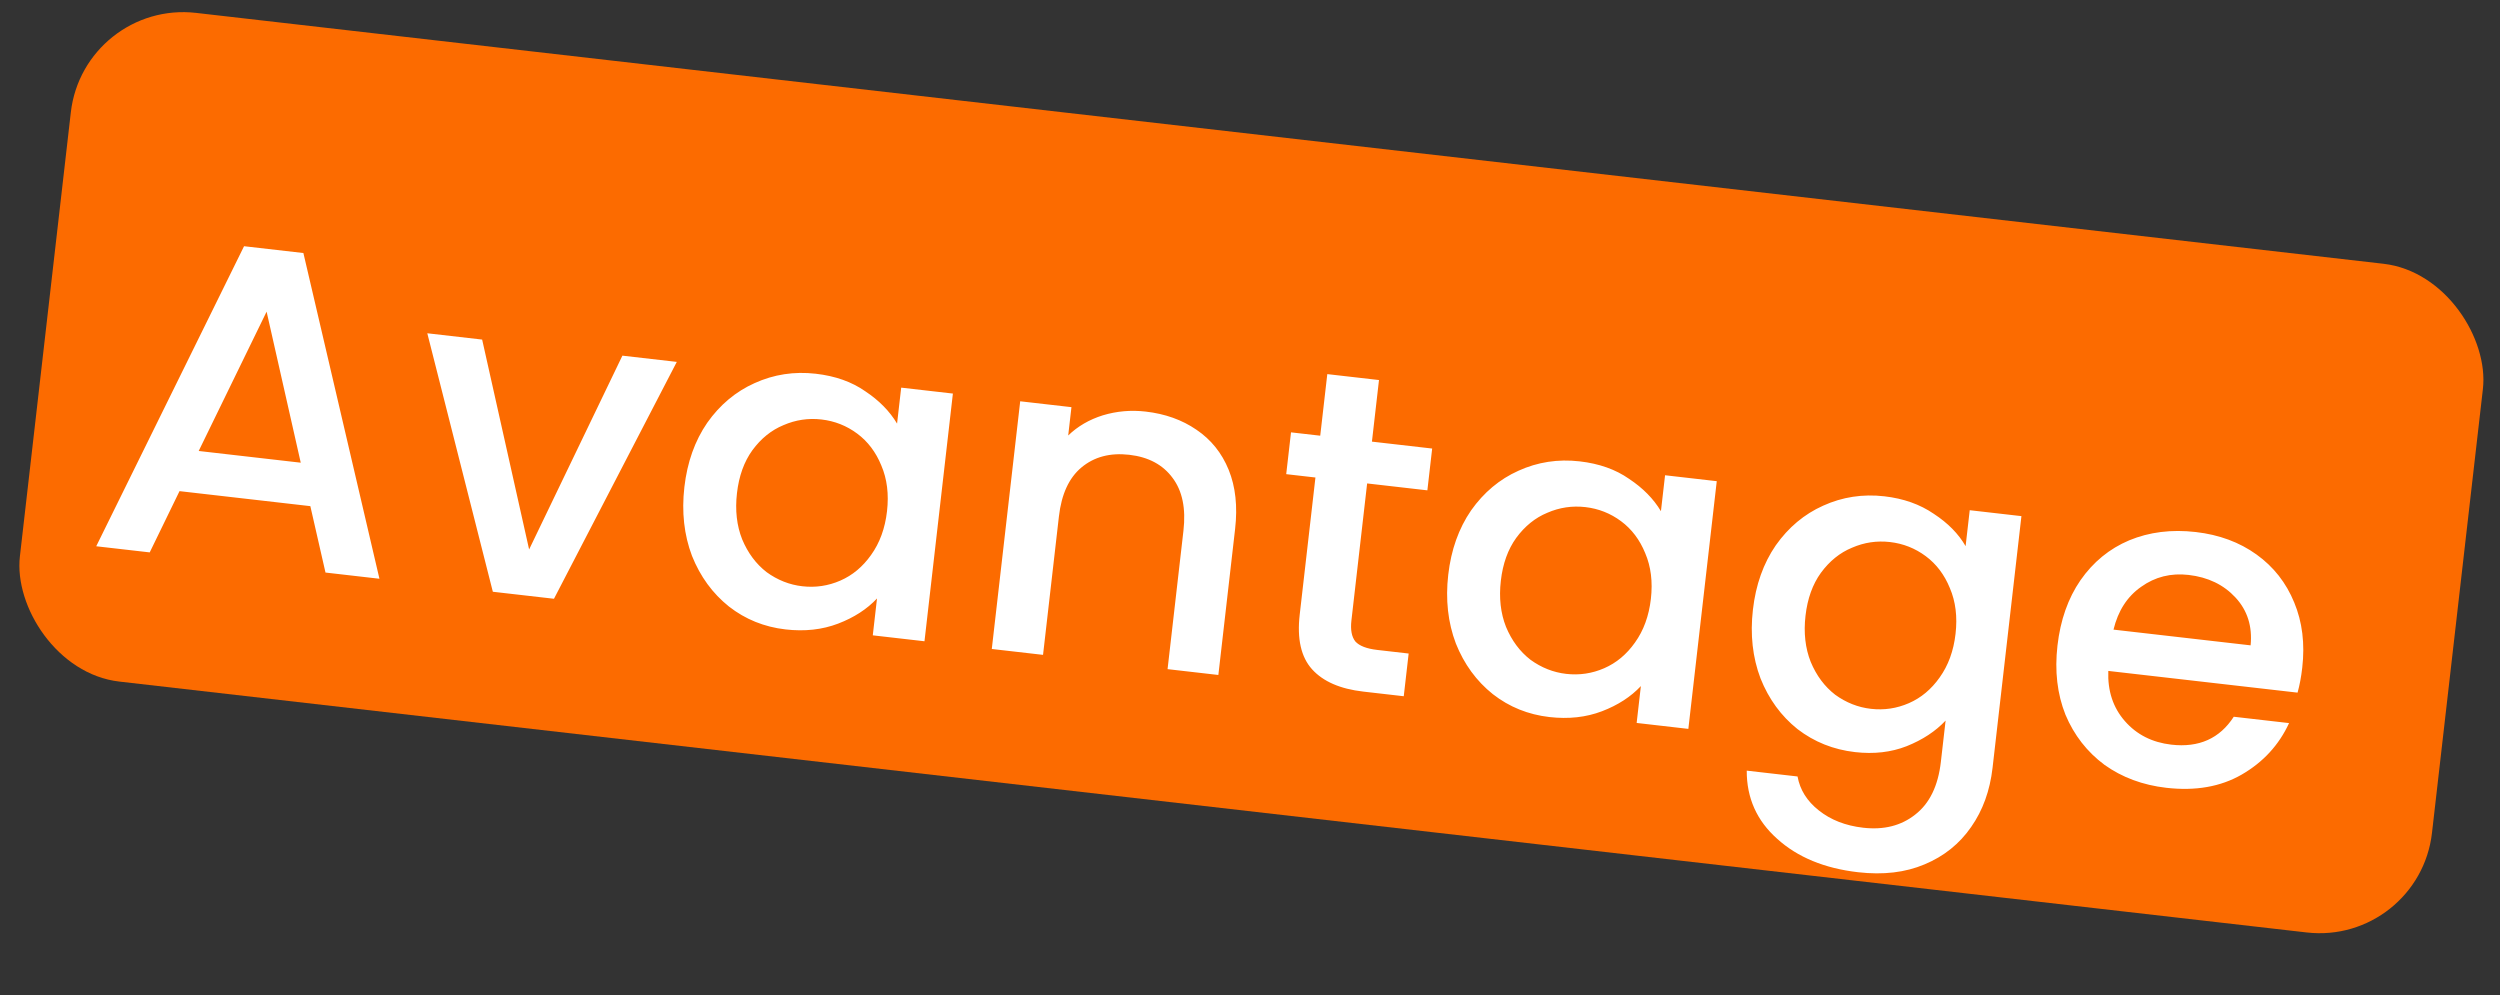
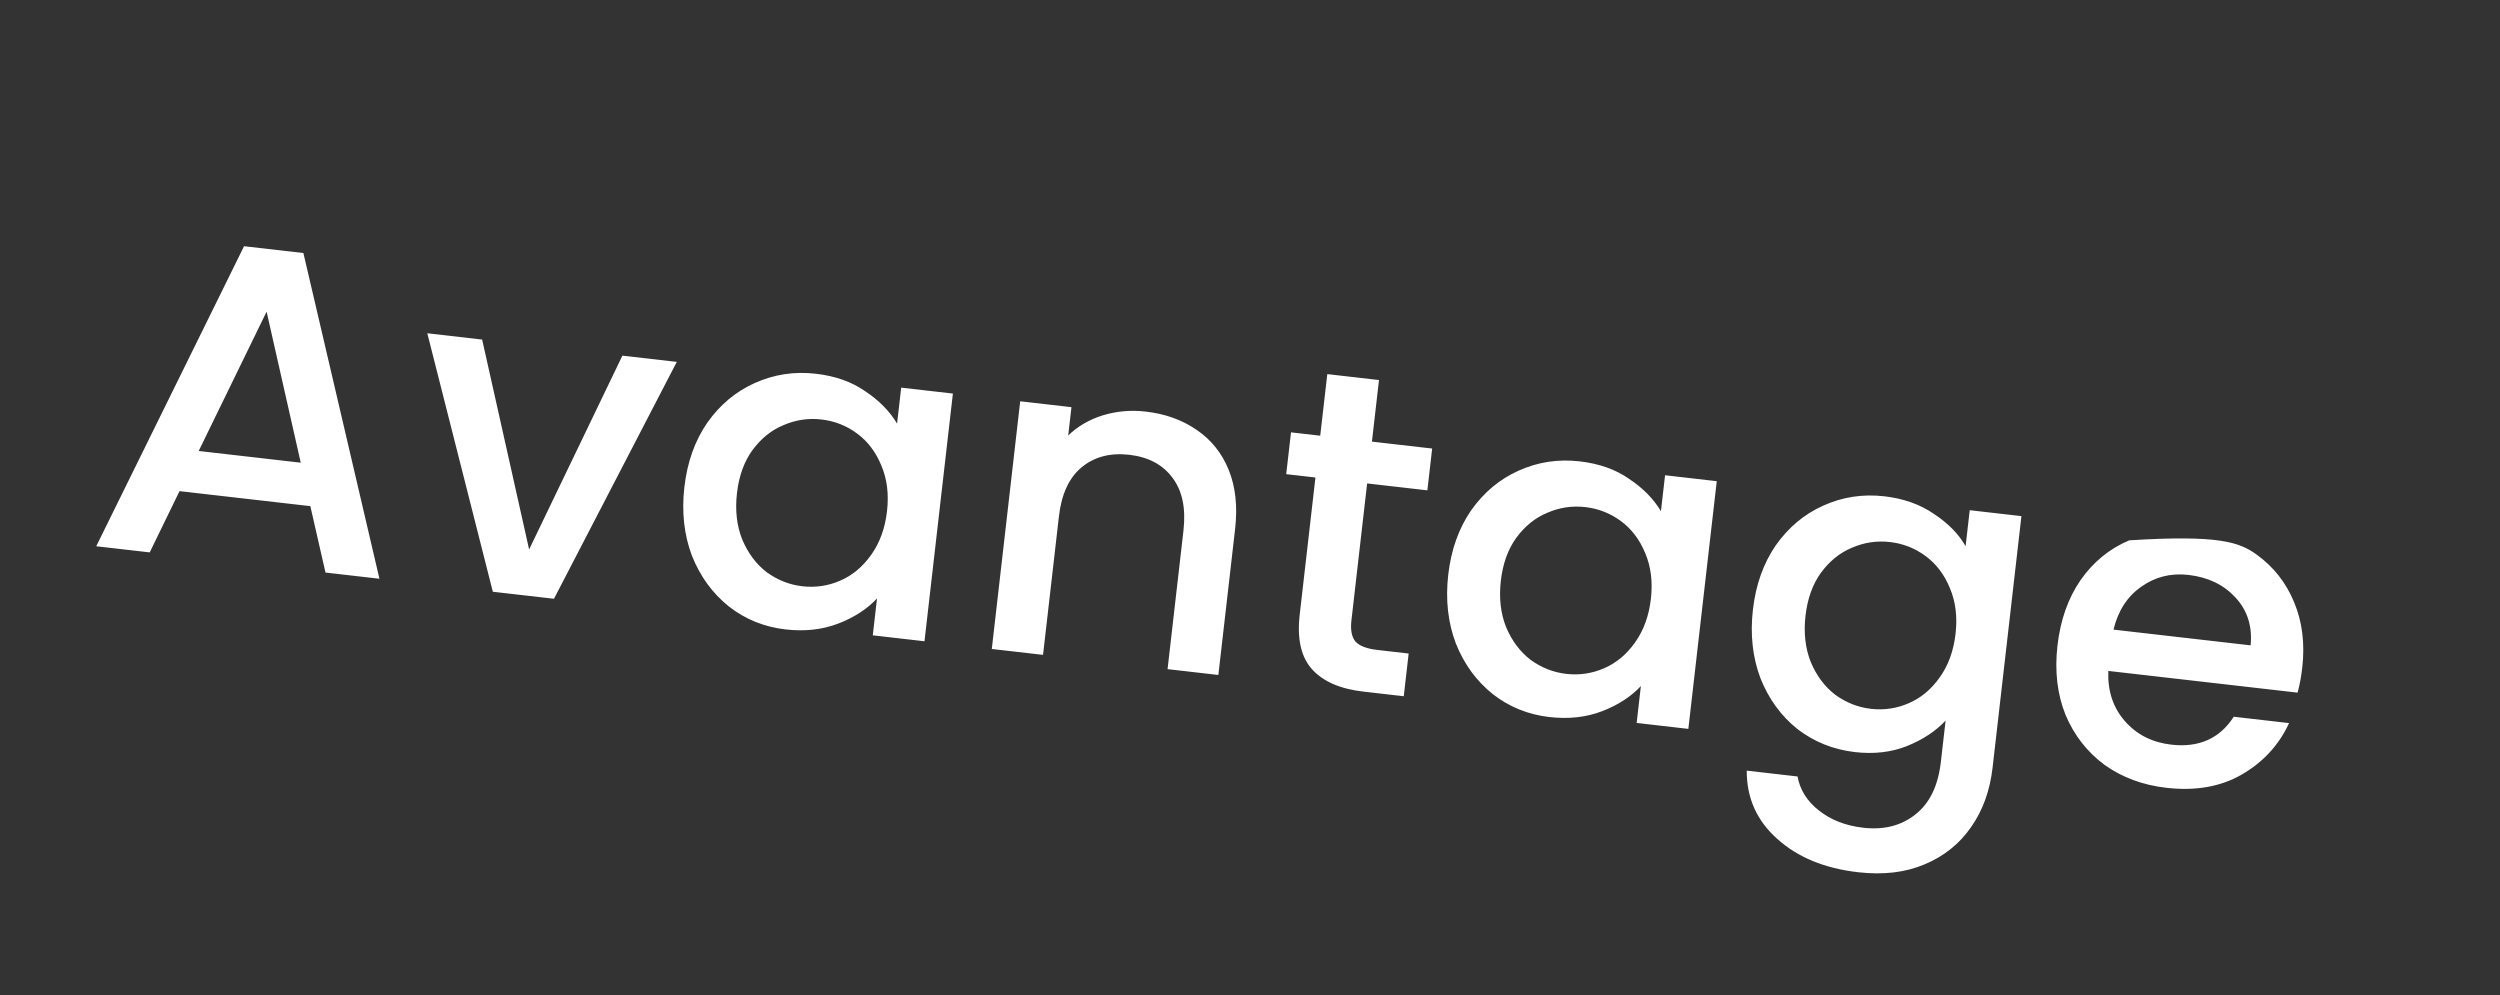
<svg xmlns="http://www.w3.org/2000/svg" width="442" height="176" viewBox="0 0 442 176" fill="none">
  <rect x="0" y="0" width="442" height="176" fill="#333333" stroke="none" />
-   <rect x="14.8" width="429.25" height="119" rx="20" transform="rotate(6.543 14.8 0)" fill="#FC6B00" />
-   <path d="M54.868 89.486L31.739 86.833L26.471 97.663L17.013 96.579L43.148 43.531L53.639 44.735L67.085 102.322L57.547 101.228L54.868 89.486ZM53.172 81.803L47.136 55.101L35.13 79.733L53.172 81.803ZM93.548 97.144L110.04 62.88L119.657 63.983L97.944 105.861L87.134 104.622L75.546 58.923L85.243 60.036L93.548 97.144ZM120.997 86.12C121.501 81.722 122.849 77.931 125.039 74.746C127.283 71.568 130.074 69.231 133.413 67.735C136.811 66.192 140.417 65.639 144.232 66.077C147.676 66.472 150.591 67.504 152.976 69.174C155.421 70.796 157.296 72.702 158.601 74.892L159.331 68.534L168.471 69.582L163.448 113.375L154.308 112.327L155.055 105.809C153.282 107.699 150.991 109.181 148.184 110.255C145.376 111.329 142.277 111.671 138.886 111.282C135.124 110.851 131.789 109.502 128.882 107.236C125.981 104.917 123.8 101.929 122.341 98.272C120.941 94.569 120.493 90.518 120.997 86.12ZM156.824 90.39C157.17 87.37 156.835 84.674 155.819 82.303C154.855 79.938 153.434 78.057 151.554 76.66C149.674 75.264 147.569 74.432 145.237 74.164C142.906 73.897 140.667 74.231 138.52 75.165C136.378 76.047 134.544 77.528 133.017 79.607C131.55 81.64 130.642 84.166 130.296 87.186C129.95 90.207 130.255 92.926 131.212 95.344C132.223 97.768 133.665 99.705 135.538 101.155C137.471 102.558 139.577 103.39 141.855 103.651C144.187 103.918 146.426 103.585 148.573 102.65C150.72 101.715 152.531 100.205 154.005 98.12C155.538 95.987 156.477 93.411 156.824 90.39ZM202.549 72.766C205.993 73.161 208.984 74.229 211.522 75.97C214.113 77.716 216.016 80.082 217.231 83.066C218.445 86.051 218.824 89.53 218.369 93.504L215.406 119.335L206.425 118.304L209.233 93.825C209.682 89.904 209.045 86.798 207.322 84.507C205.605 82.162 203.05 80.796 199.659 80.407C196.268 80.018 193.444 80.767 191.188 82.656C188.99 84.498 187.667 87.379 187.217 91.3L184.409 115.779L175.348 114.74L180.372 70.947L189.432 71.986L188.858 76.993C190.548 75.362 192.59 74.174 194.984 73.428C197.431 72.689 199.952 72.468 202.549 72.766ZM241.709 85.471L238.929 109.712C238.74 111.355 238.974 112.59 239.631 113.417C240.347 114.197 241.632 114.693 243.487 114.906L249.05 115.544L248.184 123.094L241.031 122.274C236.951 121.806 233.934 120.494 231.981 118.337C230.027 116.18 229.296 112.956 229.789 108.664L232.569 84.423L227.403 83.831L228.251 76.439L233.417 77.031L234.666 66.143L243.806 67.191L242.557 78.08L253.207 79.302L252.359 86.693L241.709 85.471ZM256.049 101.611C256.553 97.213 257.901 93.422 260.091 90.237C262.335 87.059 265.126 84.722 268.465 83.226C271.863 81.683 275.469 81.13 279.284 81.568C282.728 81.963 285.643 82.995 288.028 84.665C290.473 86.287 292.348 88.193 293.653 90.383L294.383 84.024L303.523 85.073L298.5 128.866L289.36 127.817L290.107 121.3C288.334 123.19 286.043 124.672 283.236 125.746C280.428 126.82 277.329 127.162 273.938 126.773C270.176 126.342 266.841 124.993 263.934 122.727C261.033 120.408 258.852 117.42 257.393 113.763C255.993 110.059 255.545 106.009 256.049 101.611ZM291.876 105.881C292.222 102.861 291.887 100.165 290.871 97.794C289.907 95.429 288.486 93.548 286.606 92.151C284.726 90.754 282.621 89.922 280.289 89.655C277.958 89.388 275.719 89.721 273.571 90.656C271.43 91.538 269.596 93.019 268.069 95.098C266.602 97.131 265.694 99.657 265.348 102.677C265.002 105.697 265.307 108.417 266.264 110.835C267.275 113.259 268.717 115.196 270.59 116.646C272.523 118.048 274.629 118.88 276.907 119.142C279.239 119.409 281.478 119.076 283.625 118.141C285.772 117.206 287.583 115.696 289.057 113.61C290.59 111.478 291.529 108.901 291.876 105.881ZM333.15 87.746C336.541 88.135 339.456 89.168 341.894 90.843C344.391 92.472 346.266 94.378 347.519 96.561L348.248 90.203L357.388 91.251L352.283 135.76C351.821 139.786 350.563 143.266 348.509 146.197C346.449 149.182 343.699 151.39 340.261 152.821C336.875 154.257 332.957 154.721 328.506 154.21C322.571 153.529 317.805 151.56 314.206 148.302C310.601 145.097 308.807 141.08 308.824 136.25L317.805 137.28C318.233 139.638 319.48 141.633 321.548 143.266C323.662 144.958 326.282 145.983 329.408 146.342C333.064 146.761 336.133 145.986 338.613 144.016C341.147 142.051 342.657 138.95 343.143 134.711L343.982 127.399C342.208 129.289 339.915 130.798 337.101 131.924C334.347 133.004 331.301 133.353 327.963 132.97C324.148 132.532 320.76 131.177 317.8 128.905C314.898 126.586 312.718 123.598 311.259 119.941C309.858 116.238 309.41 112.187 309.915 107.789C310.419 103.391 311.766 99.6 313.957 96.416C316.2 93.237 318.992 90.9 322.331 89.404C325.728 87.861 329.335 87.309 333.15 87.746ZM345.741 112.06C346.088 109.039 345.753 106.344 344.736 103.972C343.773 101.607 342.351 99.726 340.472 98.33C338.592 96.933 336.486 96.101 334.155 95.834C331.823 95.566 329.584 95.9 327.437 96.835C325.296 97.716 323.462 99.197 321.935 101.277C320.467 103.309 319.56 105.836 319.214 108.856C318.867 111.876 319.173 114.595 320.13 117.013C321.14 119.438 322.582 121.375 324.456 122.824C326.389 124.227 328.494 125.059 330.773 125.32C333.104 125.588 335.343 125.254 337.491 124.319C339.638 123.385 341.448 121.874 342.922 119.789C344.455 117.656 345.395 115.08 345.741 112.06ZM407.037 118.044C406.849 119.686 406.573 121.158 406.209 122.458L372.748 118.62C372.612 122.147 373.588 125.105 375.677 127.491C377.765 129.878 380.504 131.266 383.896 131.655C388.77 132.214 392.448 130.569 394.93 126.72L404.706 127.842C402.919 131.717 400.128 134.752 396.334 136.947C392.598 139.095 388.16 139.875 383.02 139.285C378.835 138.805 375.179 137.446 372.053 135.209C368.987 132.925 366.695 129.977 365.176 126.368C363.717 122.711 363.245 118.63 363.762 114.127C364.279 109.623 365.632 105.779 367.823 102.594C370.072 99.363 372.946 97.008 376.444 95.531C379.994 94.059 383.916 93.569 388.208 94.062C392.341 94.536 395.92 95.859 398.945 98.031C401.971 100.203 404.196 103.035 405.621 106.527C407.051 109.966 407.524 113.805 407.037 118.044ZM397.908 114.098C398.238 110.753 397.352 107.941 395.252 105.66C393.151 103.379 390.379 102.041 386.935 101.646C383.809 101.287 381.018 101.987 378.561 103.745C376.111 105.451 374.479 107.975 373.667 111.317L397.908 114.098Z" fill="white" />
+   <path d="M54.868 89.486L31.739 86.833L26.471 97.663L17.013 96.579L43.148 43.531L53.639 44.735L67.085 102.322L57.547 101.228L54.868 89.486ZM53.172 81.803L47.136 55.101L35.13 79.733L53.172 81.803ZM93.548 97.144L110.04 62.88L119.657 63.983L97.944 105.861L87.134 104.622L75.546 58.923L85.243 60.036L93.548 97.144ZM120.997 86.12C121.501 81.722 122.849 77.931 125.039 74.746C127.283 71.568 130.074 69.231 133.413 67.735C136.811 66.192 140.417 65.639 144.232 66.077C147.676 66.472 150.591 67.504 152.976 69.174C155.421 70.796 157.296 72.702 158.601 74.892L159.331 68.534L168.471 69.582L163.448 113.375L154.308 112.327L155.055 105.809C153.282 107.699 150.991 109.181 148.184 110.255C145.376 111.329 142.277 111.671 138.886 111.282C135.124 110.851 131.789 109.502 128.882 107.236C125.981 104.917 123.8 101.929 122.341 98.272C120.941 94.569 120.493 90.518 120.997 86.12ZM156.824 90.39C157.17 87.37 156.835 84.674 155.819 82.303C154.855 79.938 153.434 78.057 151.554 76.66C149.674 75.264 147.569 74.432 145.237 74.164C142.906 73.897 140.667 74.231 138.52 75.165C136.378 76.047 134.544 77.528 133.017 79.607C131.55 81.64 130.642 84.166 130.296 87.186C129.95 90.207 130.255 92.926 131.212 95.344C132.223 97.768 133.665 99.705 135.538 101.155C137.471 102.558 139.577 103.39 141.855 103.651C144.187 103.918 146.426 103.585 148.573 102.65C150.72 101.715 152.531 100.205 154.005 98.12C155.538 95.987 156.477 93.411 156.824 90.39ZM202.549 72.766C205.993 73.161 208.984 74.229 211.522 75.97C214.113 77.716 216.016 80.082 217.231 83.066C218.445 86.051 218.824 89.53 218.369 93.504L215.406 119.335L206.425 118.304L209.233 93.825C209.682 89.904 209.045 86.798 207.322 84.507C205.605 82.162 203.05 80.796 199.659 80.407C196.268 80.018 193.444 80.767 191.188 82.656C188.99 84.498 187.667 87.379 187.217 91.3L184.409 115.779L175.348 114.74L180.372 70.947L189.432 71.986L188.858 76.993C190.548 75.362 192.59 74.174 194.984 73.428C197.431 72.689 199.952 72.468 202.549 72.766ZM241.709 85.471L238.929 109.712C238.74 111.355 238.974 112.59 239.631 113.417C240.347 114.197 241.632 114.693 243.487 114.906L249.05 115.544L248.184 123.094L241.031 122.274C236.951 121.806 233.934 120.494 231.981 118.337C230.027 116.18 229.296 112.956 229.789 108.664L232.569 84.423L227.403 83.831L228.251 76.439L233.417 77.031L234.666 66.143L243.806 67.191L242.557 78.08L253.207 79.302L252.359 86.693L241.709 85.471ZM256.049 101.611C256.553 97.213 257.901 93.422 260.091 90.237C262.335 87.059 265.126 84.722 268.465 83.226C271.863 81.683 275.469 81.13 279.284 81.568C282.728 81.963 285.643 82.995 288.028 84.665C290.473 86.287 292.348 88.193 293.653 90.383L294.383 84.024L303.523 85.073L298.5 128.866L289.36 127.817L290.107 121.3C288.334 123.19 286.043 124.672 283.236 125.746C280.428 126.82 277.329 127.162 273.938 126.773C270.176 126.342 266.841 124.993 263.934 122.727C261.033 120.408 258.852 117.42 257.393 113.763C255.993 110.059 255.545 106.009 256.049 101.611ZM291.876 105.881C292.222 102.861 291.887 100.165 290.871 97.794C289.907 95.429 288.486 93.548 286.606 92.151C284.726 90.754 282.621 89.922 280.289 89.655C277.958 89.388 275.719 89.721 273.571 90.656C271.43 91.538 269.596 93.019 268.069 95.098C266.602 97.131 265.694 99.657 265.348 102.677C265.002 105.697 265.307 108.417 266.264 110.835C267.275 113.259 268.717 115.196 270.59 116.646C272.523 118.048 274.629 118.88 276.907 119.142C279.239 119.409 281.478 119.076 283.625 118.141C285.772 117.206 287.583 115.696 289.057 113.61C290.59 111.478 291.529 108.901 291.876 105.881ZM333.15 87.746C336.541 88.135 339.456 89.168 341.894 90.843C344.391 92.472 346.266 94.378 347.519 96.561L348.248 90.203L357.388 91.251L352.283 135.76C351.821 139.786 350.563 143.266 348.509 146.197C346.449 149.182 343.699 151.39 340.261 152.821C336.875 154.257 332.957 154.721 328.506 154.21C322.571 153.529 317.805 151.56 314.206 148.302C310.601 145.097 308.807 141.08 308.824 136.25L317.805 137.28C318.233 139.638 319.48 141.633 321.548 143.266C323.662 144.958 326.282 145.983 329.408 146.342C333.064 146.761 336.133 145.986 338.613 144.016C341.147 142.051 342.657 138.95 343.143 134.711L343.982 127.399C342.208 129.289 339.915 130.798 337.101 131.924C334.347 133.004 331.301 133.353 327.963 132.97C324.148 132.532 320.76 131.177 317.8 128.905C314.898 126.586 312.718 123.598 311.259 119.941C309.858 116.238 309.41 112.187 309.915 107.789C310.419 103.391 311.766 99.6 313.957 96.416C316.2 93.237 318.992 90.9 322.331 89.404C325.728 87.861 329.335 87.309 333.15 87.746ZM345.741 112.06C346.088 109.039 345.753 106.344 344.736 103.972C343.773 101.607 342.351 99.726 340.472 98.33C338.592 96.933 336.486 96.101 334.155 95.834C331.823 95.566 329.584 95.9 327.437 96.835C325.296 97.716 323.462 99.197 321.935 101.277C320.467 103.309 319.56 105.836 319.214 108.856C318.867 111.876 319.173 114.595 320.13 117.013C321.14 119.438 322.582 121.375 324.456 122.824C326.389 124.227 328.494 125.059 330.773 125.32C333.104 125.588 335.343 125.254 337.491 124.319C339.638 123.385 341.448 121.874 342.922 119.789C344.455 117.656 345.395 115.08 345.741 112.06ZM407.037 118.044C406.849 119.686 406.573 121.158 406.209 122.458L372.748 118.62C372.612 122.147 373.588 125.105 375.677 127.491C377.765 129.878 380.504 131.266 383.896 131.655C388.77 132.214 392.448 130.569 394.93 126.72L404.706 127.842C402.919 131.717 400.128 134.752 396.334 136.947C392.598 139.095 388.16 139.875 383.02 139.285C378.835 138.805 375.179 137.446 372.053 135.209C368.987 132.925 366.695 129.977 365.176 126.368C363.717 122.711 363.245 118.63 363.762 114.127C364.279 109.623 365.632 105.779 367.823 102.594C370.072 99.363 372.946 97.008 376.444 95.531C392.341 94.536 395.92 95.859 398.945 98.031C401.971 100.203 404.196 103.035 405.621 106.527C407.051 109.966 407.524 113.805 407.037 118.044ZM397.908 114.098C398.238 110.753 397.352 107.941 395.252 105.66C393.151 103.379 390.379 102.041 386.935 101.646C383.809 101.287 381.018 101.987 378.561 103.745C376.111 105.451 374.479 107.975 373.667 111.317L397.908 114.098Z" fill="white" />
</svg>